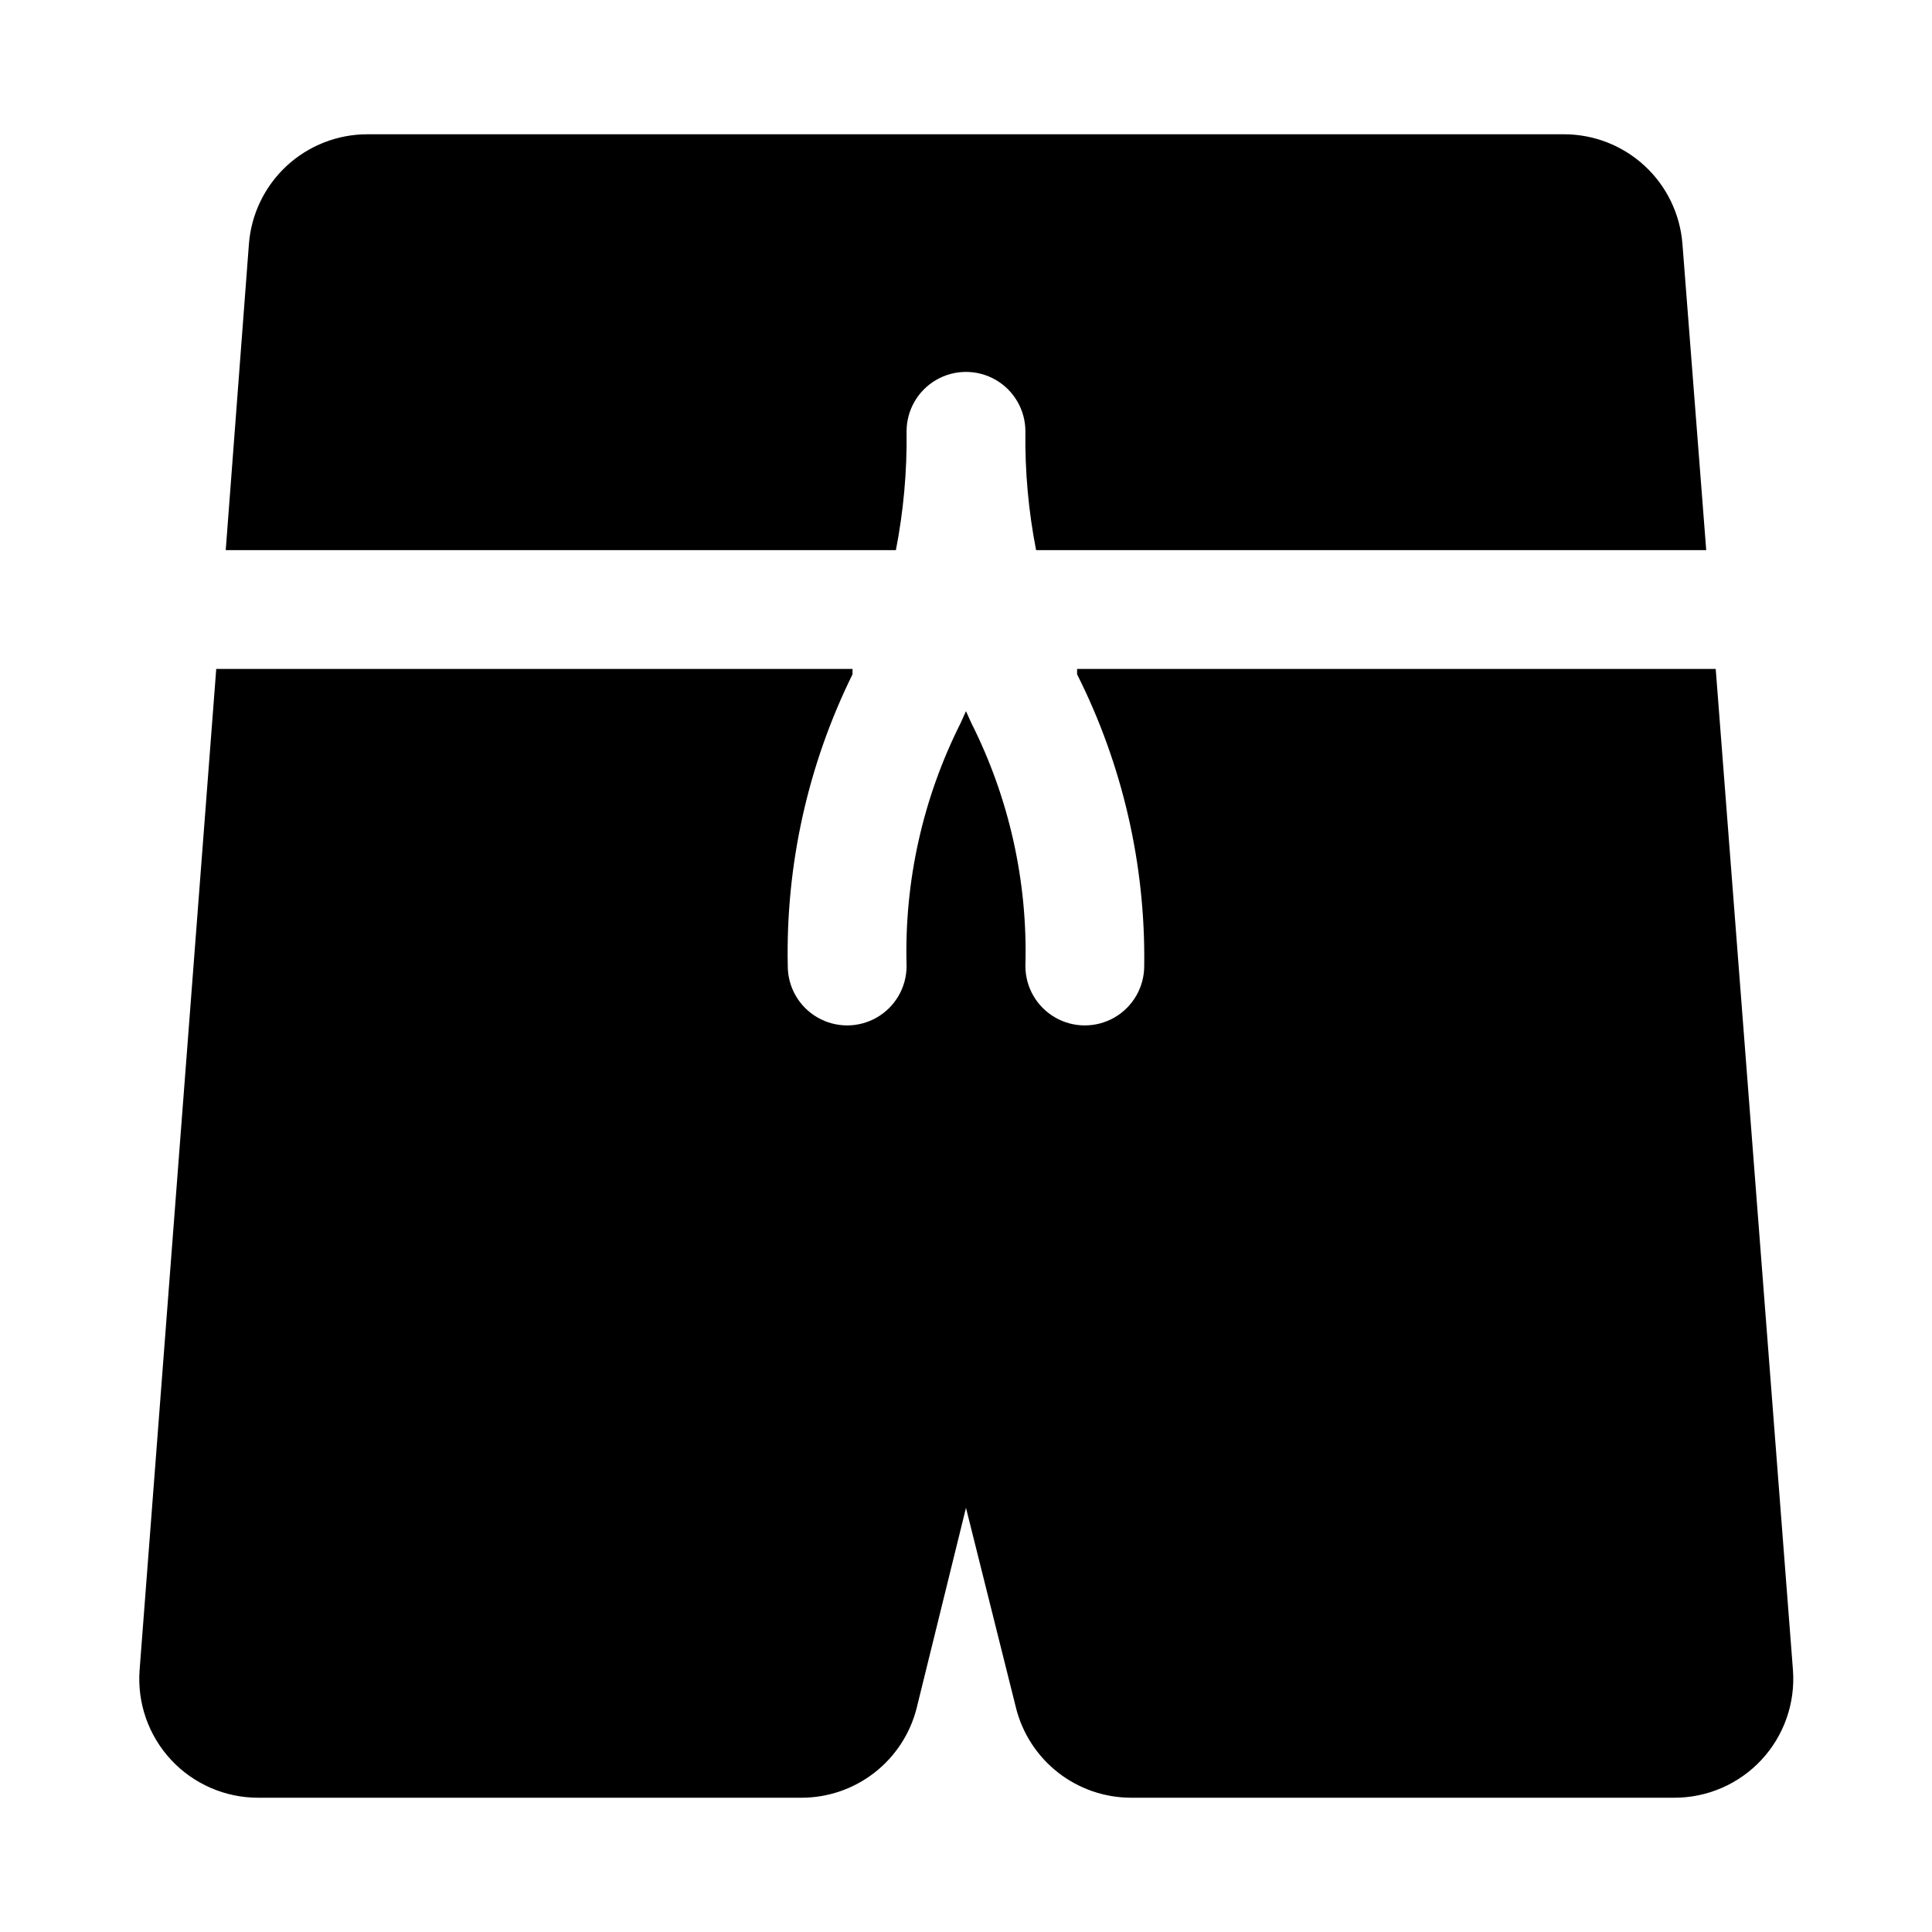
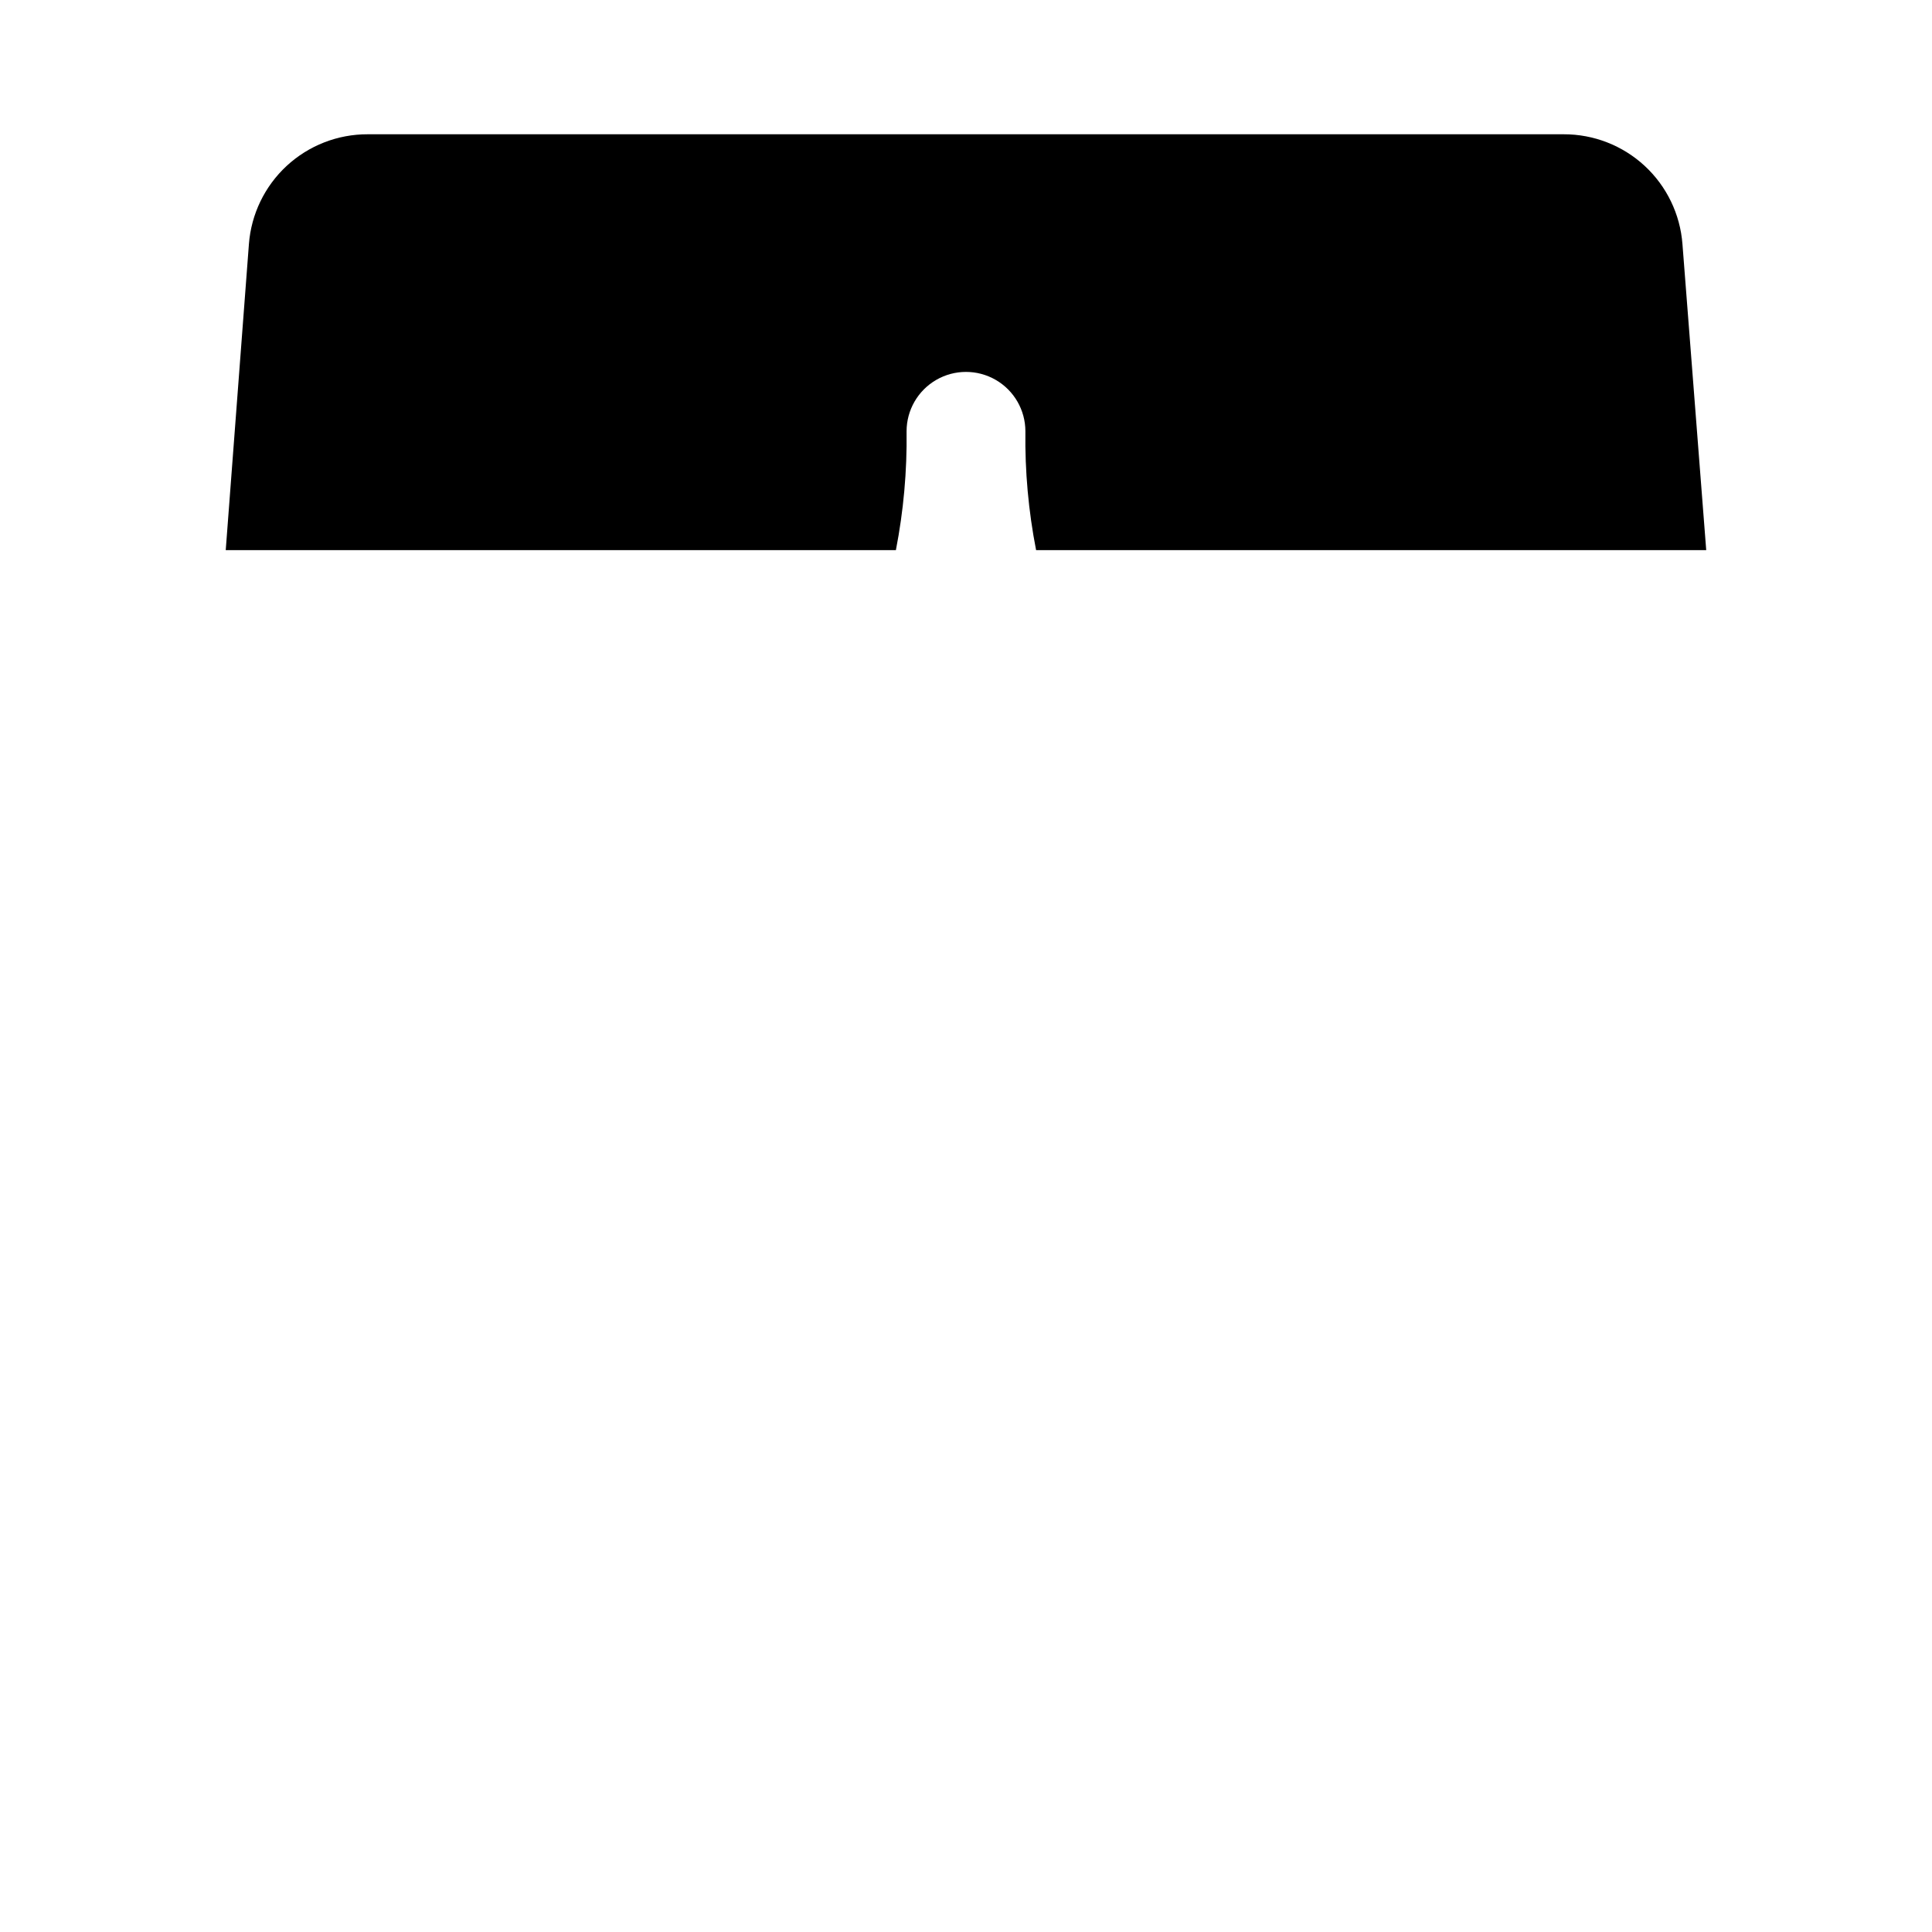
<svg xmlns="http://www.w3.org/2000/svg" fill="#000000" width="800px" height="800px" version="1.1" viewBox="144 144 512 512">
  <g>
    <path d="m381.42 289.79c2.023-10.371 2.973-20.922 2.832-31.488 0-5.625 3-10.82 7.871-13.633s10.875-2.812 15.746 0 7.871 8.008 7.871 13.633c-0.141 10.566 0.809 21.117 2.836 31.488h177.59l-6.297-81.082c-0.598-7.934-4.176-15.348-10.016-20.754-5.844-5.402-13.516-8.395-21.473-8.371h-316.93c-7.957-0.023-15.629 2.969-21.473 8.371-5.84 5.406-9.418 12.82-10.016 20.754l-6.141 81.082z" />
-     <path d="m429.44 321.28v1.418c12.055 23.965 18.156 50.48 17.789 77.305 0 5.625-3 10.82-7.871 13.633s-10.875 2.812-15.746 0c-4.871-2.812-7.871-8.008-7.871-13.633 0.641-22.32-4.285-44.449-14.328-64.395l-1.418-3.148-1.418 3.148h0.004c-10.043 19.945-14.965 42.074-14.328 64.395 0 5.625-3 10.82-7.871 13.633-4.871 2.812-10.875 2.812-15.746 0-4.871-2.812-7.871-8.008-7.871-13.633-0.562-26.773 5.324-53.285 17.16-77.305v-1.418h-168.62l-20.309 265.29c-0.66 8.75 2.363 17.383 8.344 23.809 5.977 6.426 14.367 10.066 23.145 10.039h143.9-0.004c7.012 0.004 13.824-2.332 19.355-6.641 5.535-4.305 9.473-10.336 11.188-17.133l13.07-53.055 13.227 52.898h-0.004c1.688 6.828 5.613 12.891 11.148 17.23 5.535 4.336 12.363 6.695 19.395 6.699h143.9c8.777 0.027 17.164-3.613 23.145-10.039 5.977-6.426 9-15.059 8.344-23.809l-20.469-265.29z" />
  </g>
</svg>